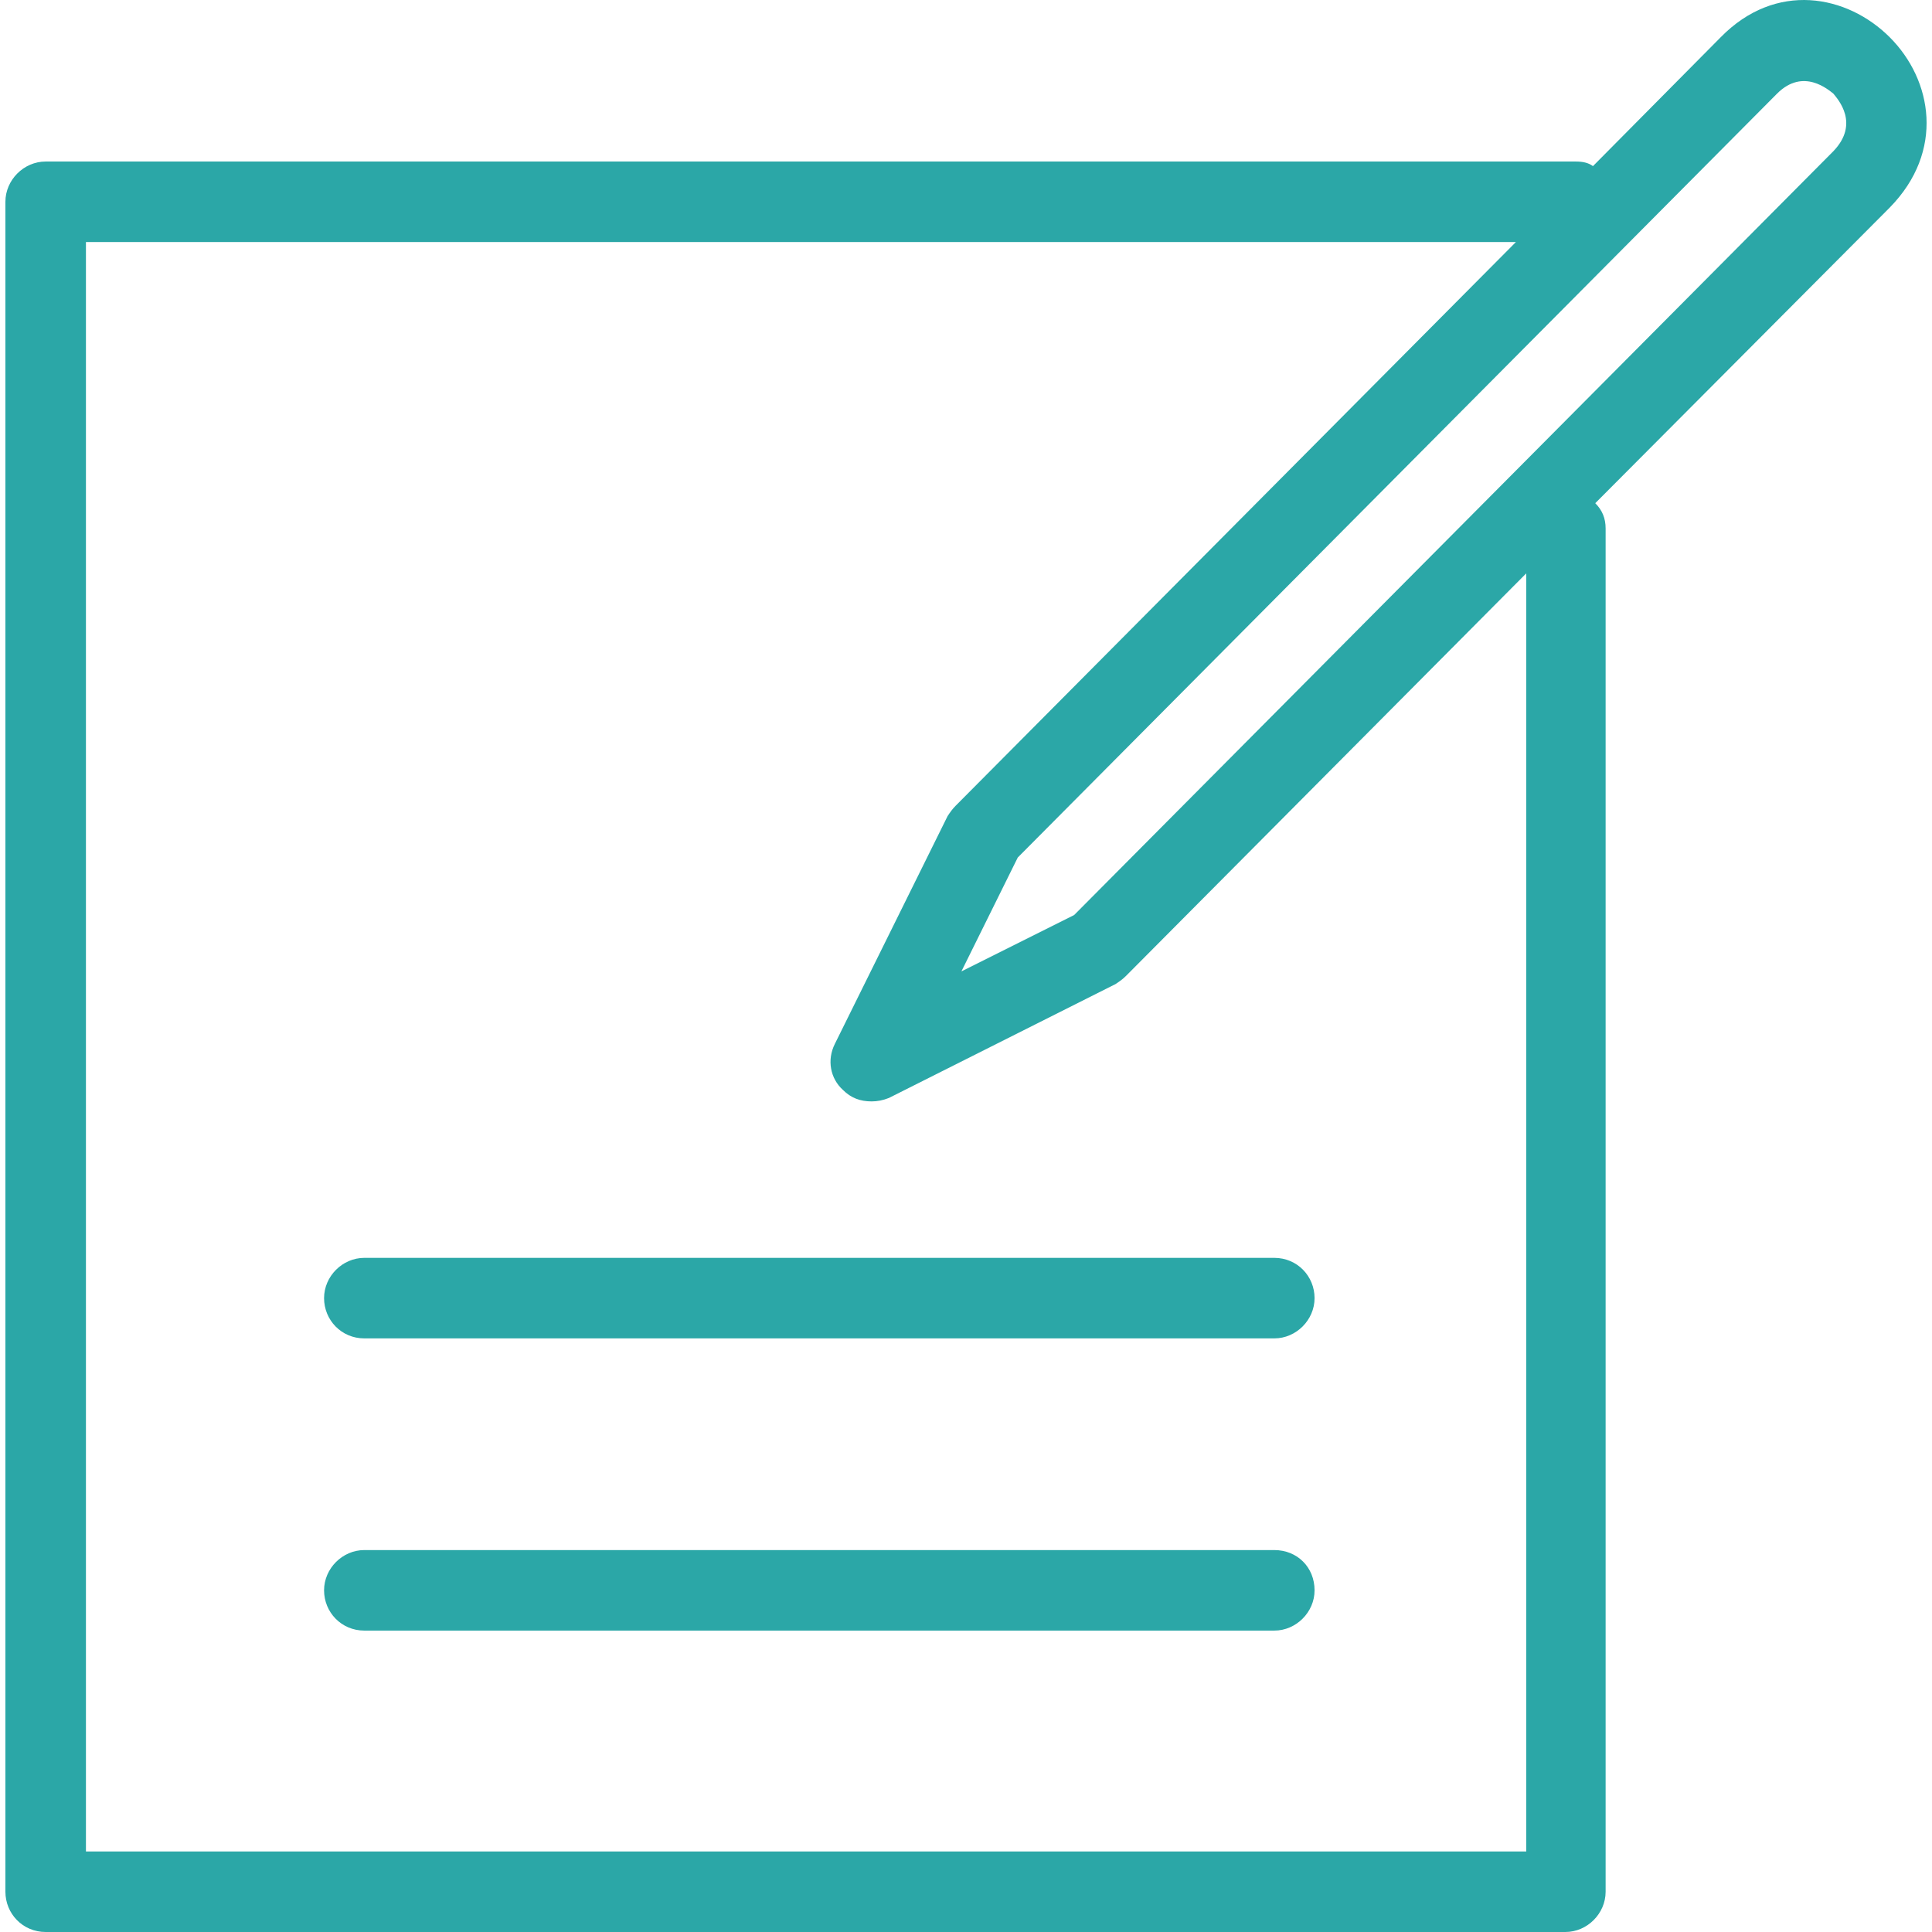
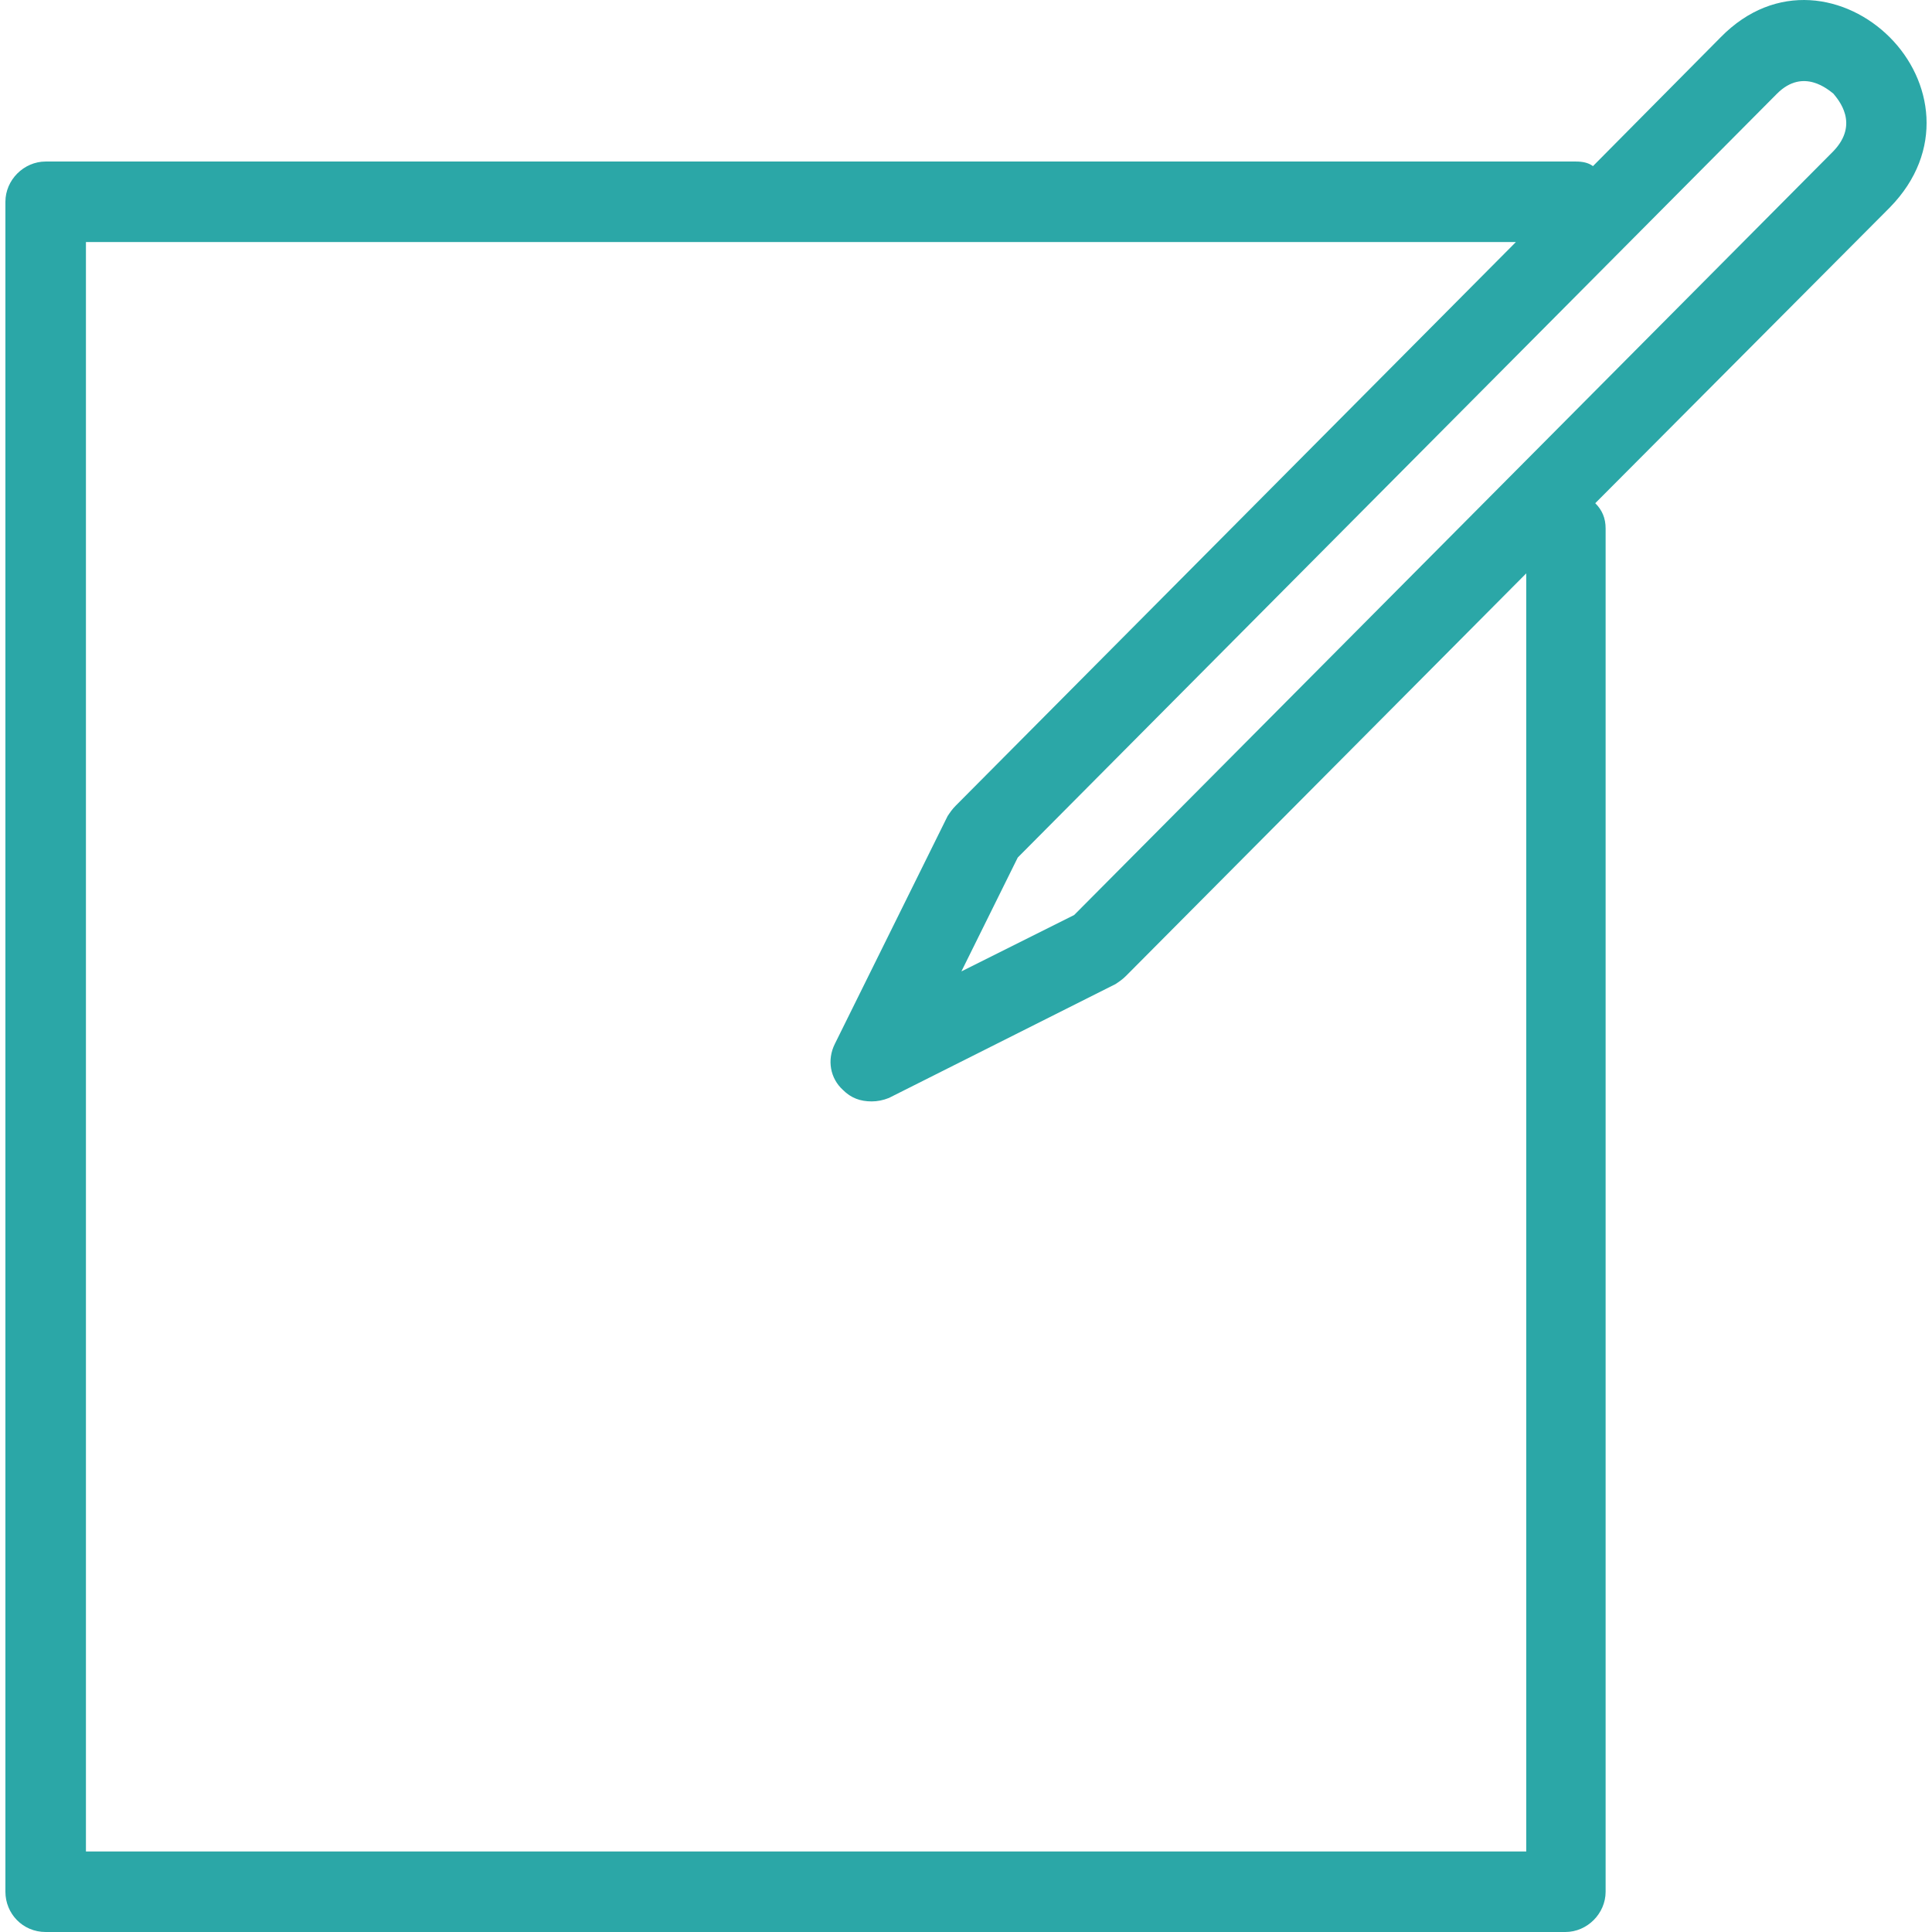
<svg xmlns="http://www.w3.org/2000/svg" preserveAspectRatio="xMidYMid meet" data-bbox="16.5 15.959 167.001 167.941" viewBox="16.5 15.959 167.001 167.941" height="200" width="200" data-type="color" role="presentation" aria-hidden="true" aria-label="">
  <defs>
    <style>#comp-m0us7lzk__item-m0usk8zm svg [data-color="1"] {fill: #2BA7A7;}</style>
  </defs>
  <g>
    <path d="M180.3 19.2c-3.7-3.7-9.9-4.9-14.7 0l-11.1 11.2c-.4-.3-.9-.4-1.5-.4H20c-1.9 0-3.5 1.6-3.5 3.5v146.9c0 1.9 1.5 3.5 3.5 3.5h132.1c1.9 0 3.5-1.6 3.5-3.5V61.9c0-.9-.3-1.6-.9-2.2L180.3 34c4.8-4.9 3.7-11.1 0-14.8zm-31.6 157.7H23.5V37h124.3L99.1 86c-.3.3-.5.6-.7.9l-9.8 19.8c-.7 1.4-.4 3 .7 4 .7.7 1.5 1 2.5 1 .5 0 1-.1 1.5-.3l19.7-9.9c.3-.2.6-.4.9-.7l34.8-35v111.1zm26.7-147.8l-66 66.4-9.8 4.9 4.9-9.9 66-66.4c2.3-2.3 4.5-.3 4.9 0 .4.5 2.3 2.6 0 5z" fill="#2BA7A7" data-color="1" />
-     <path d="M126.8 150.7H47.7c-1.9 0-3.5 1.6-3.5 3.5s1.5 3.5 3.5 3.5h79.1c1.9 0 3.5-1.6 3.5-3.5 0-2-1.5-3.5-3.5-3.5z" fill="#2BA7A7" data-color="1" />
-     <path d="M44.2 128.8c0 1.9 1.5 3.5 3.5 3.5h79.1c1.9 0 3.5-1.6 3.5-3.5s-1.5-3.5-3.5-3.5H47.7c-1.9 0-3.5 1.6-3.5 3.5z" fill="#2BA7A7" data-color="1" />
  </g>
</svg>